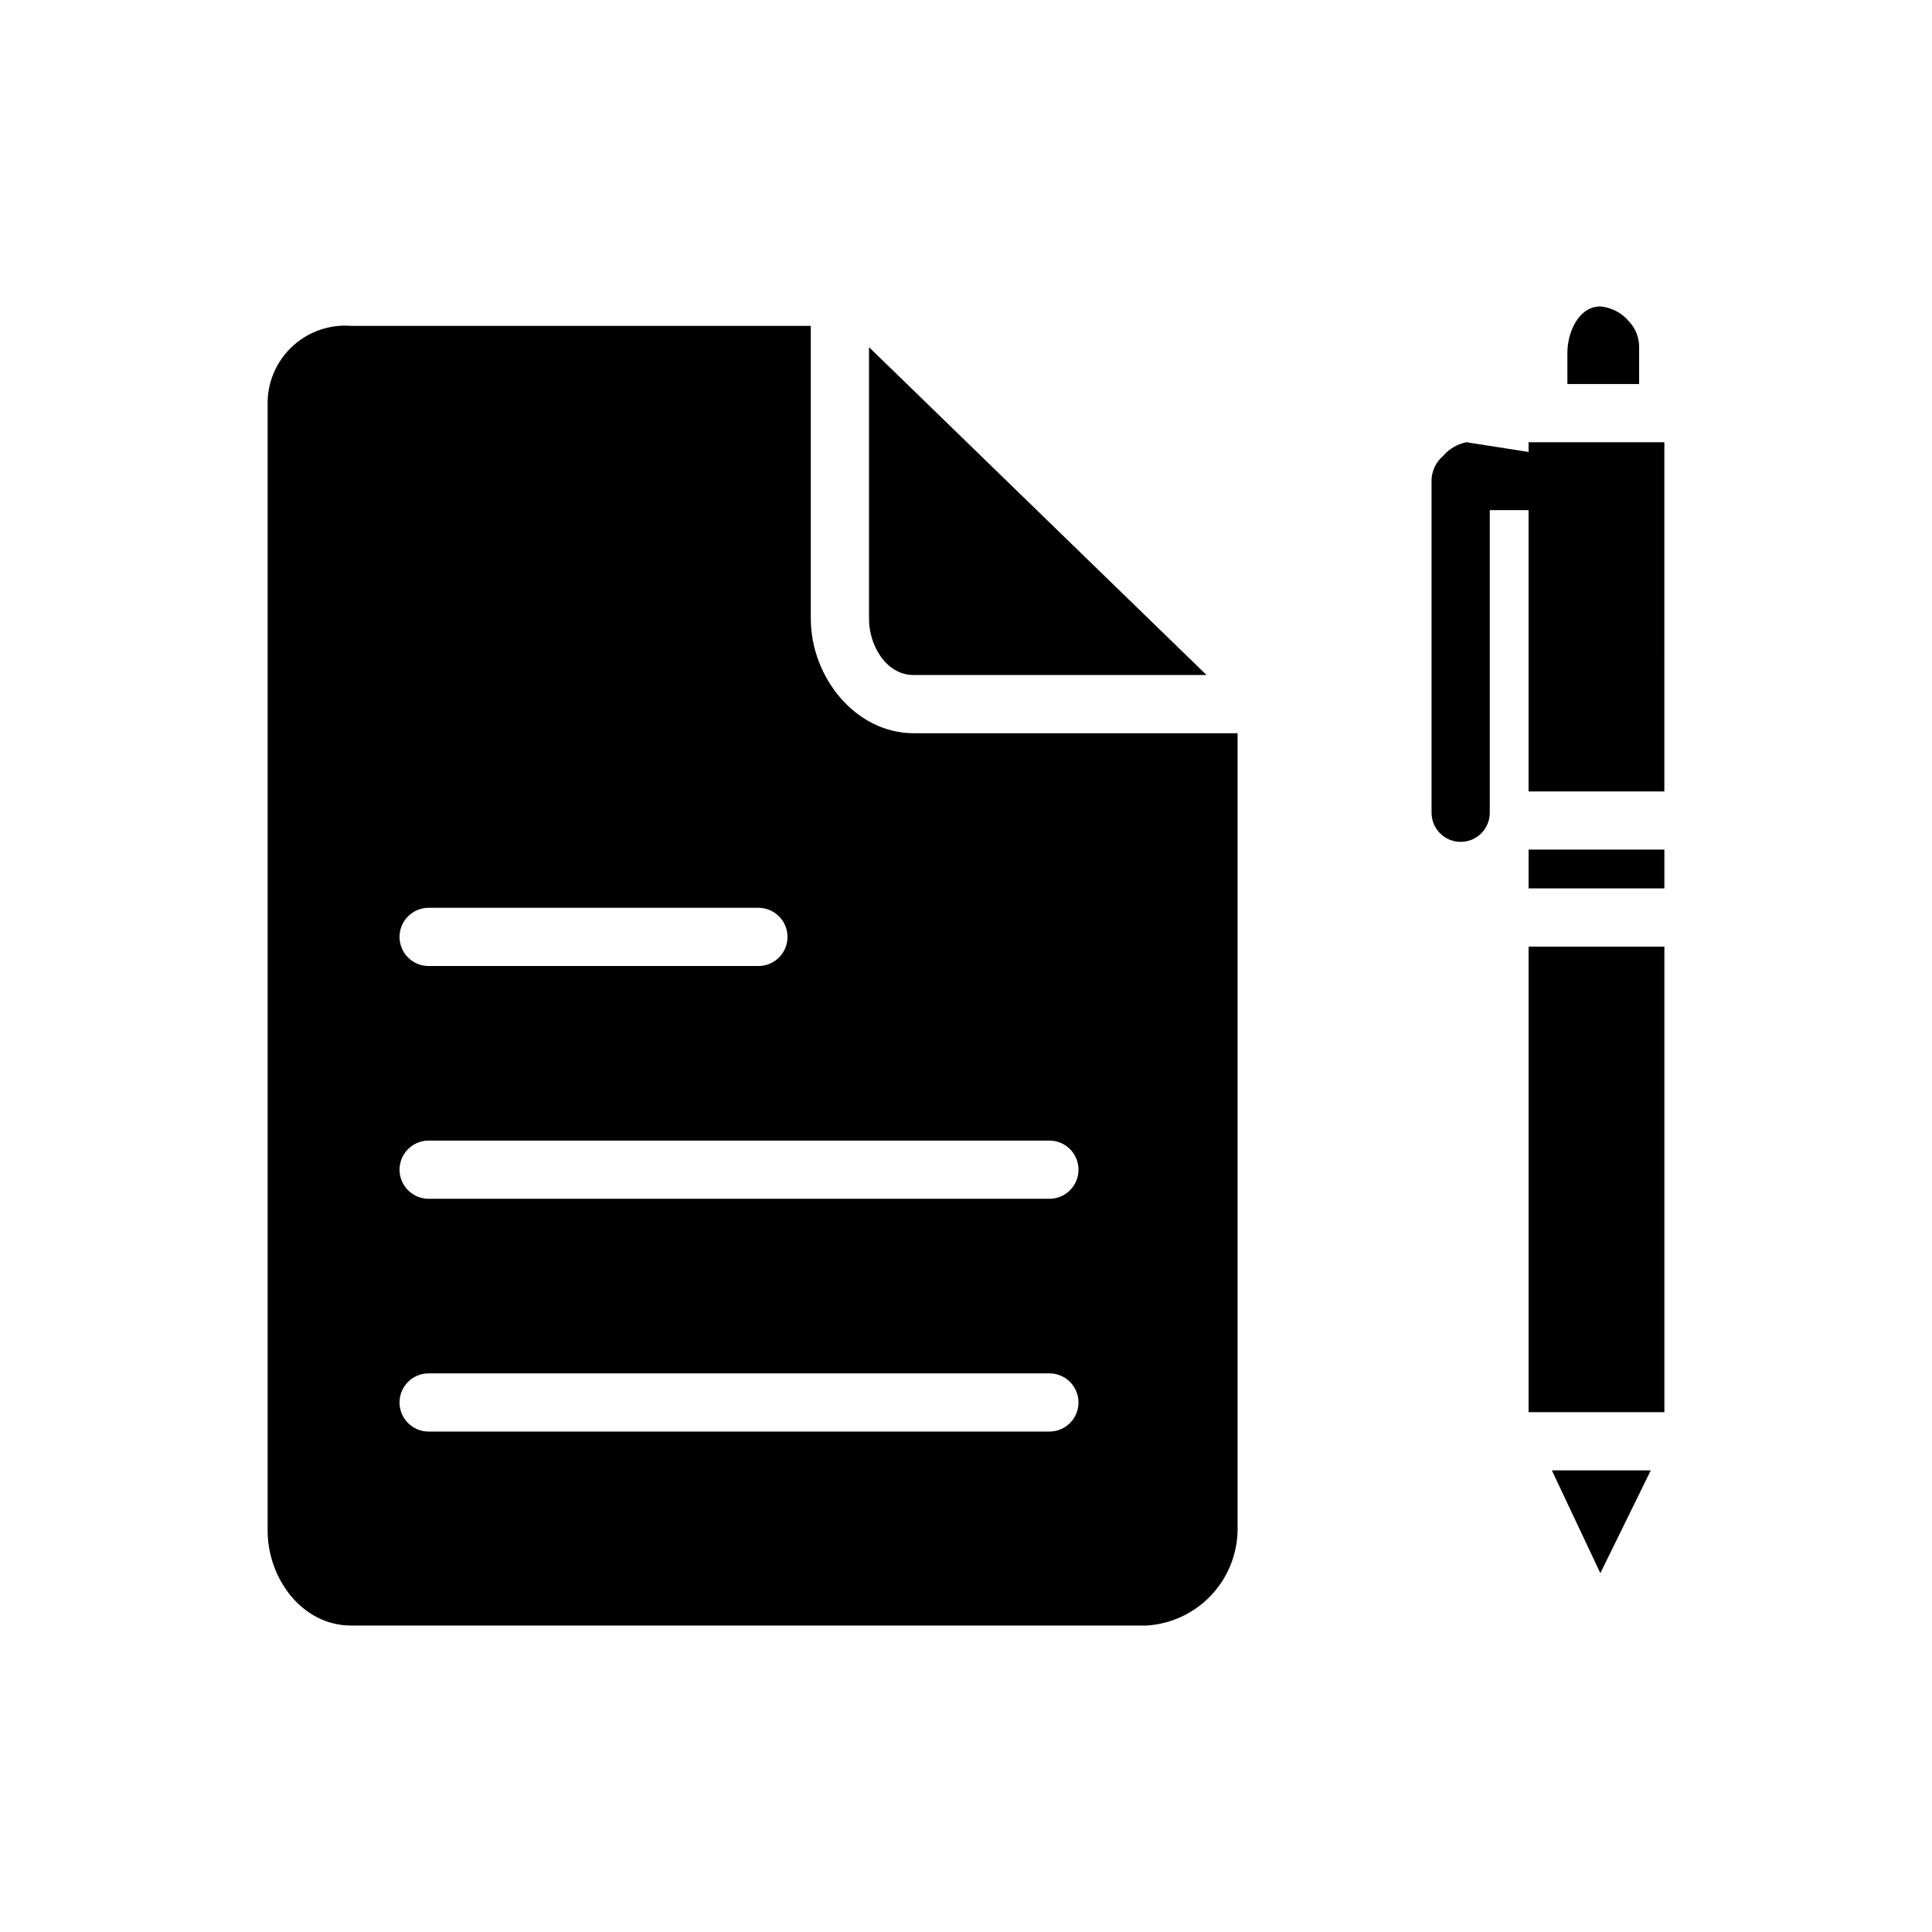
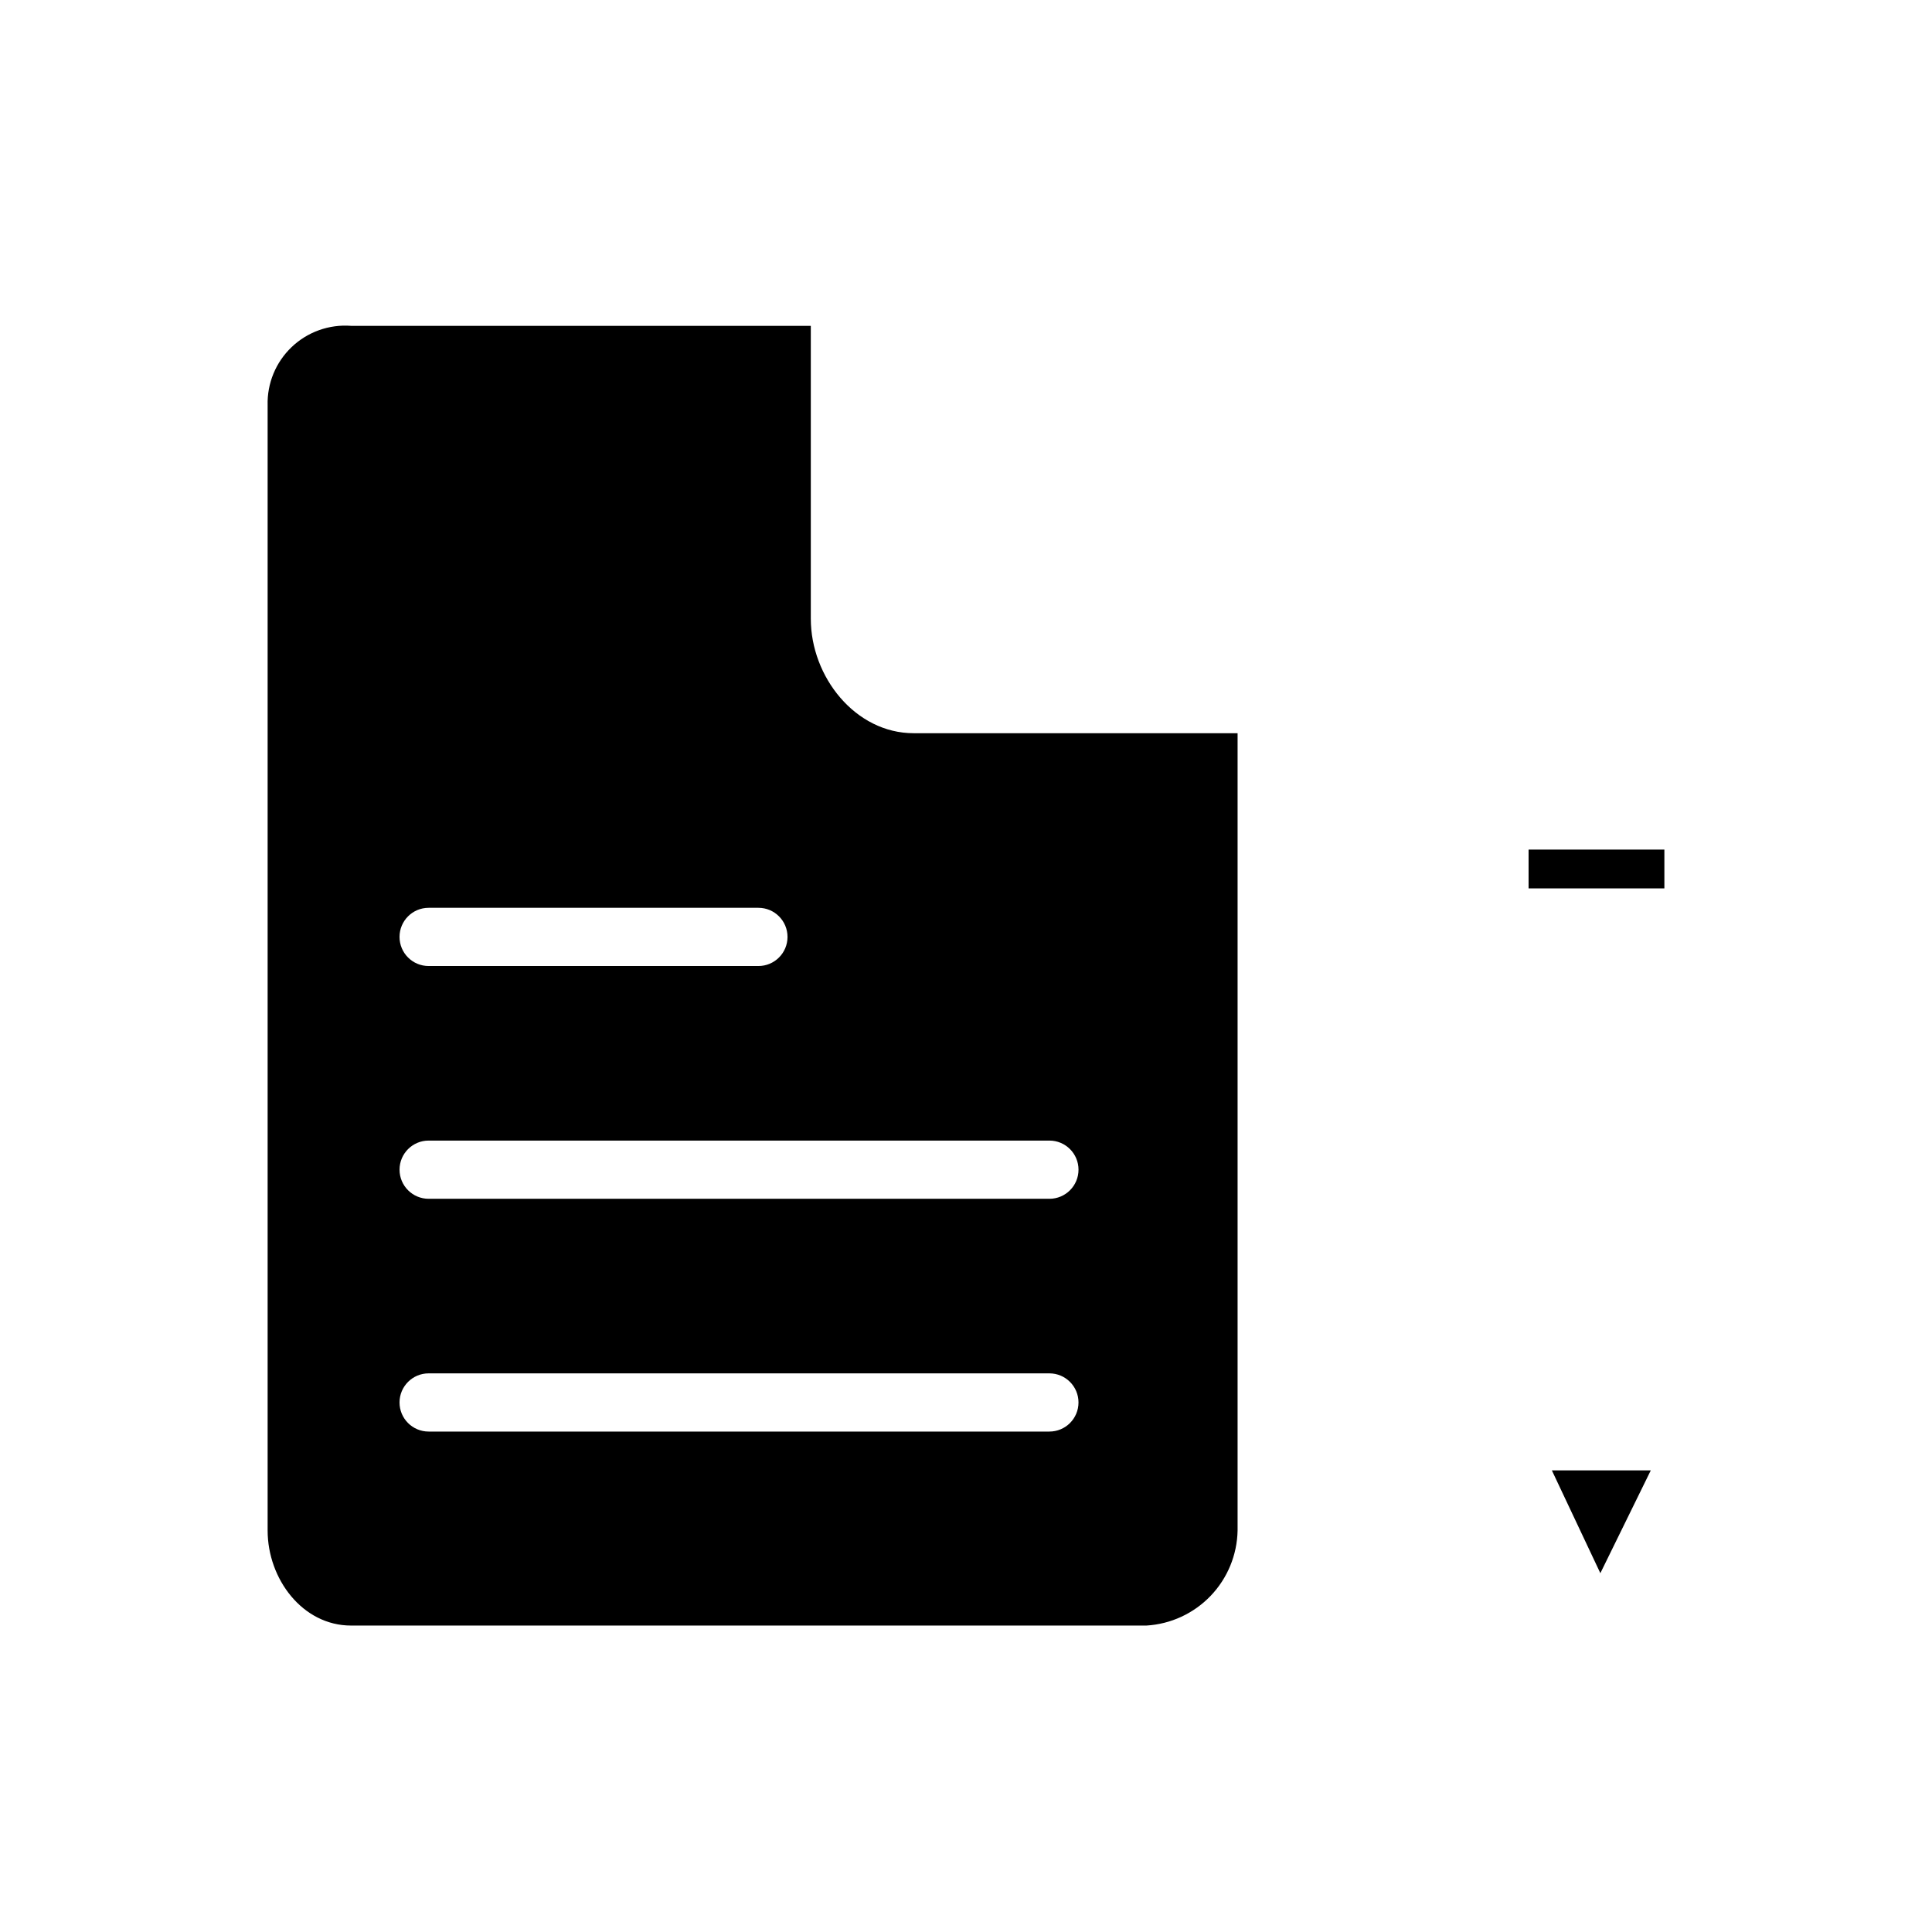
<svg xmlns="http://www.w3.org/2000/svg" fill="#000000" width="800px" height="800px" version="1.1" viewBox="144 144 512 512">
  <g>
-     <path d="m463.75 322.89-89.453-86.883v71.973c0 7.199 4.625 14.91 11.824 14.91z" />
    <path d="m358.87 307.98v-77.629h-121.84c-5.805-0.438-11.527 1.605-15.742 5.625-4.211 4.016-6.527 9.633-6.363 15.453v298.17c0 12.852 9.254 25.191 22.105 25.191h210.78c6.461-0.387 12.535-3.195 17.012-7.863 4.481-4.672 7.031-10.859 7.152-17.328v-211.29h-85.855c-15.422 0-27.246-14.91-27.246-30.332zm-101.28 76.598h87.398c4.258 0 7.711 3.453 7.711 7.715 0 4.258-3.453 7.711-7.711 7.711h-87.398c-4.258 0-7.711-3.453-7.711-7.711 0-4.262 3.453-7.715 7.711-7.715zm164.51 138.8h-164.51c-4.258 0-7.711-3.449-7.711-7.711 0-4.258 3.453-7.711 7.711-7.711h164.51c4.258 0 7.711 3.453 7.711 7.711 0 4.262-3.453 7.711-7.711 7.711zm7.711-69.402h0.004c0 4.262-3.453 7.715-7.711 7.715h-164.51c-4.258 0-7.711-3.453-7.711-7.715 0-4.258 3.453-7.711 7.711-7.711h164.51c4.258 0 7.711 3.453 7.711 7.711z" />
    <path d="m568.11 560.91 13.367-27.246h-26.219z" />
-     <path d="m555.77 261.2h-6.684v2.57l-16.453-2.57c-2.402 0.465-4.578 1.734-6.168 3.598-1.832 1.547-2.945 3.777-3.086 6.168v88.426c0 4.258 3.453 7.711 7.715 7.711 4.258 0 7.711-3.453 7.711-7.711v-80.199h10.281v74.543h35.988l-0.004-92.535z" />
-     <path d="m575.82 229.32c-1.914-2.348-4.691-3.832-7.711-4.113-5.656 0-8.738 6.684-8.738 12.34v8.223h19.02v-9.766c0.023-2.473-0.898-4.863-2.57-6.684z" />
    <path d="m549.09 369.15h35.988v10.281h-35.988z" />
-     <path d="m549.09 394.86h35.988v123.38h-35.988z" />
  </g>
</svg>